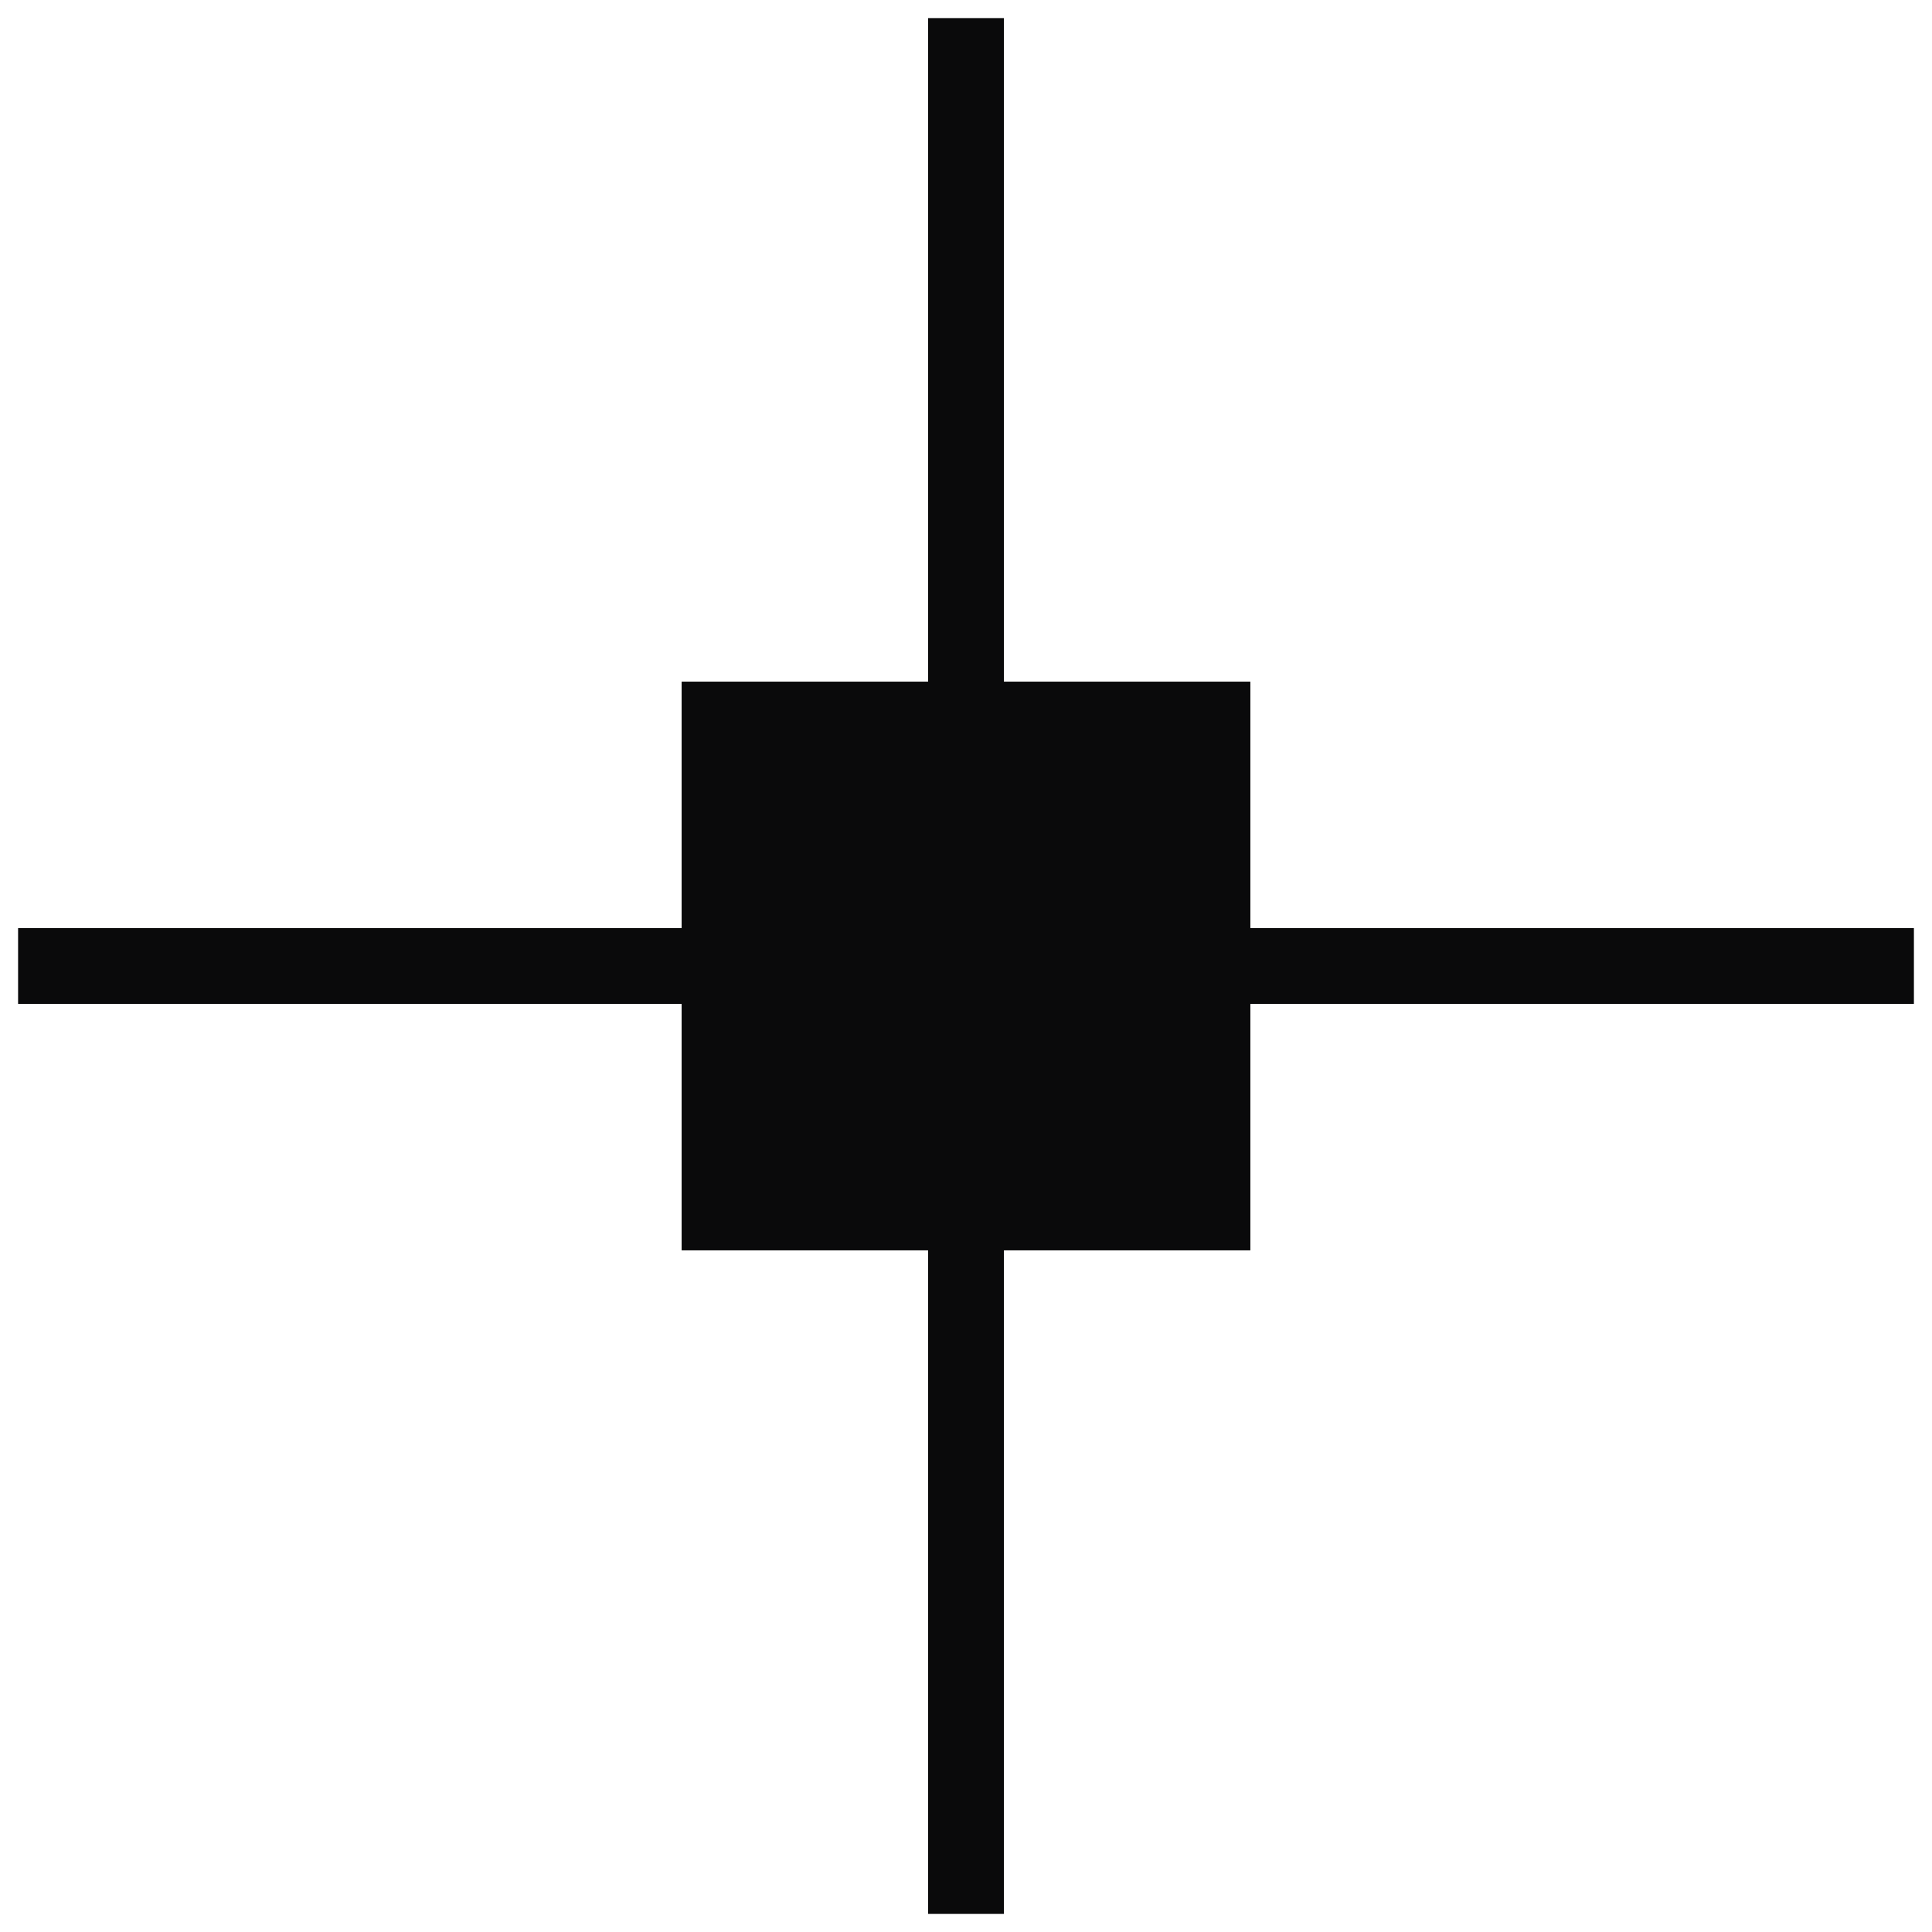
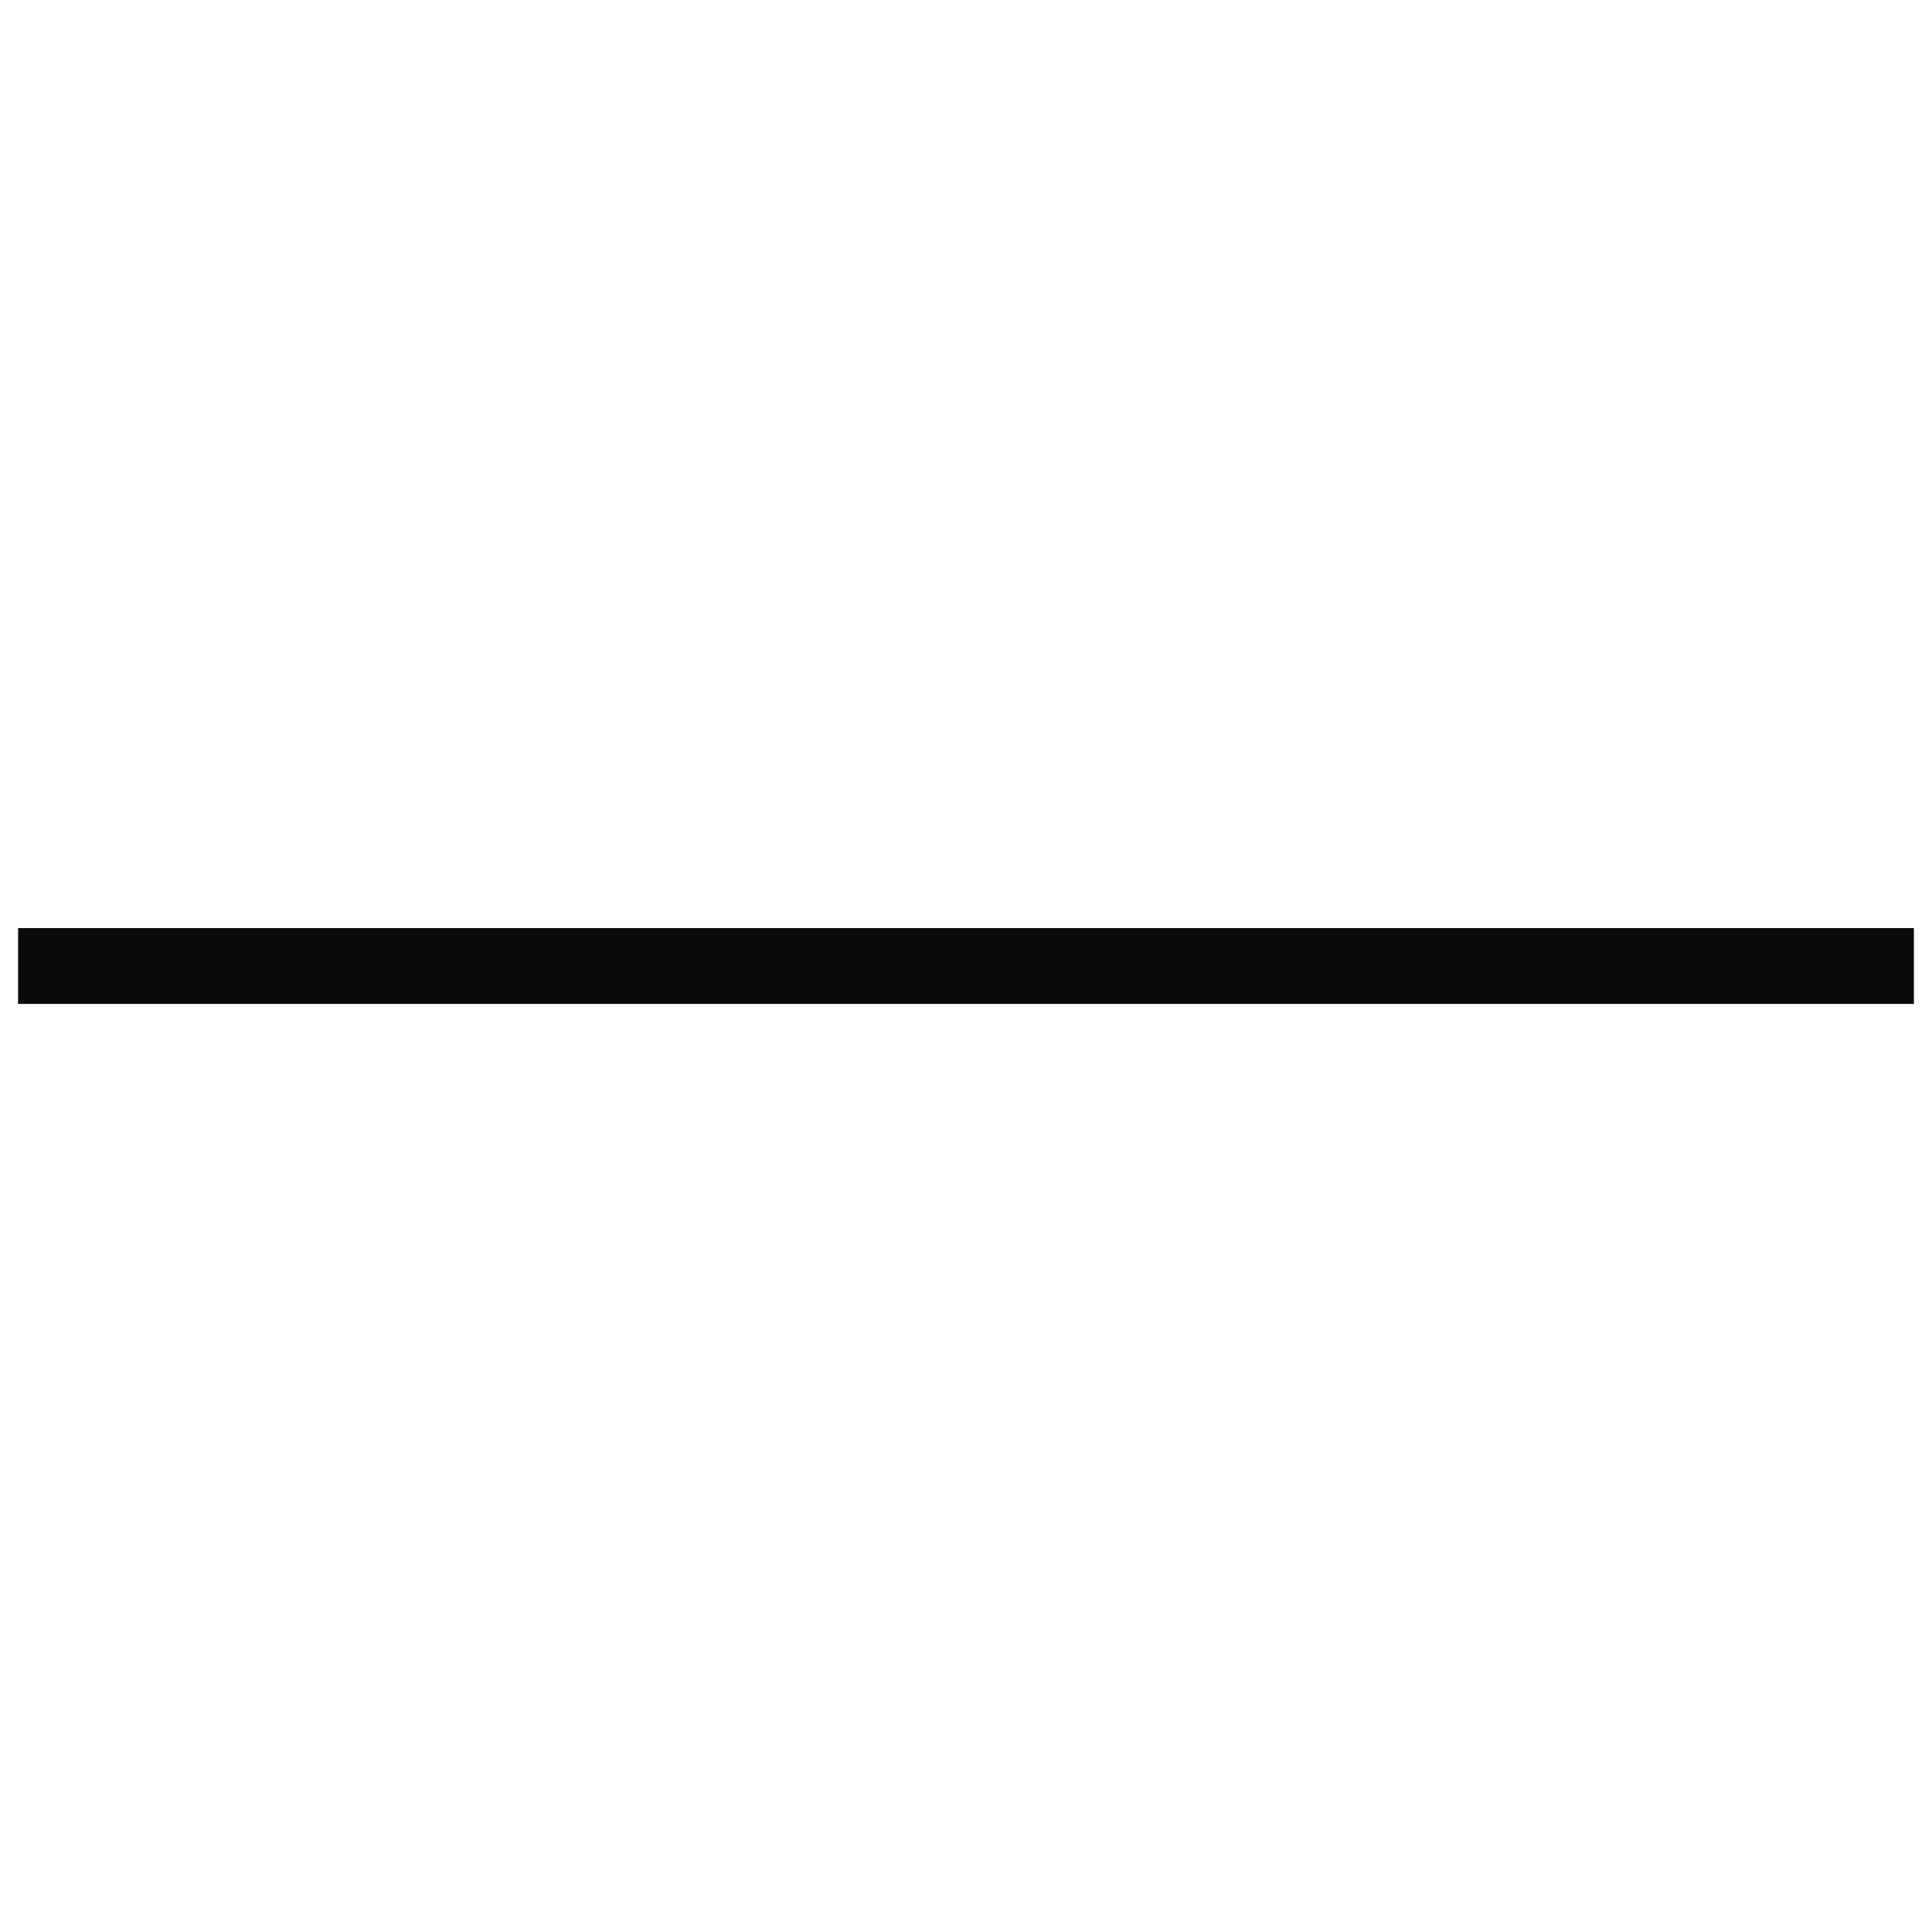
<svg xmlns="http://www.w3.org/2000/svg" width="69px" height="69px" viewBox="0 0 69 69" version="1.1">
  <title>cross</title>
  <g id="landing-page" stroke="none" stroke-width="1" fill="none" fill-rule="evenodd">
    <g id="home" transform="translate(-56, -519)" stroke="#0A0A0B">
      <g id="cross" transform="translate(58, 521)">
-         <rect id="Rectangle" stroke-width="1.354" fill="#0A0A0B" x="23.021" y="23.021" width="18.958" height="18.958" />
-         <path d="M65,32.5 L-3.33066907e-16,32.5 M32.5,0 L32.5,65" id="Combined-Shape" stroke-width="2.708" stroke-linecap="square" />
+         <path d="M65,32.5 L-3.33066907e-16,32.5 M32.5,0 " id="Combined-Shape" stroke-width="2.708" stroke-linecap="square" />
      </g>
    </g>
  </g>
</svg>